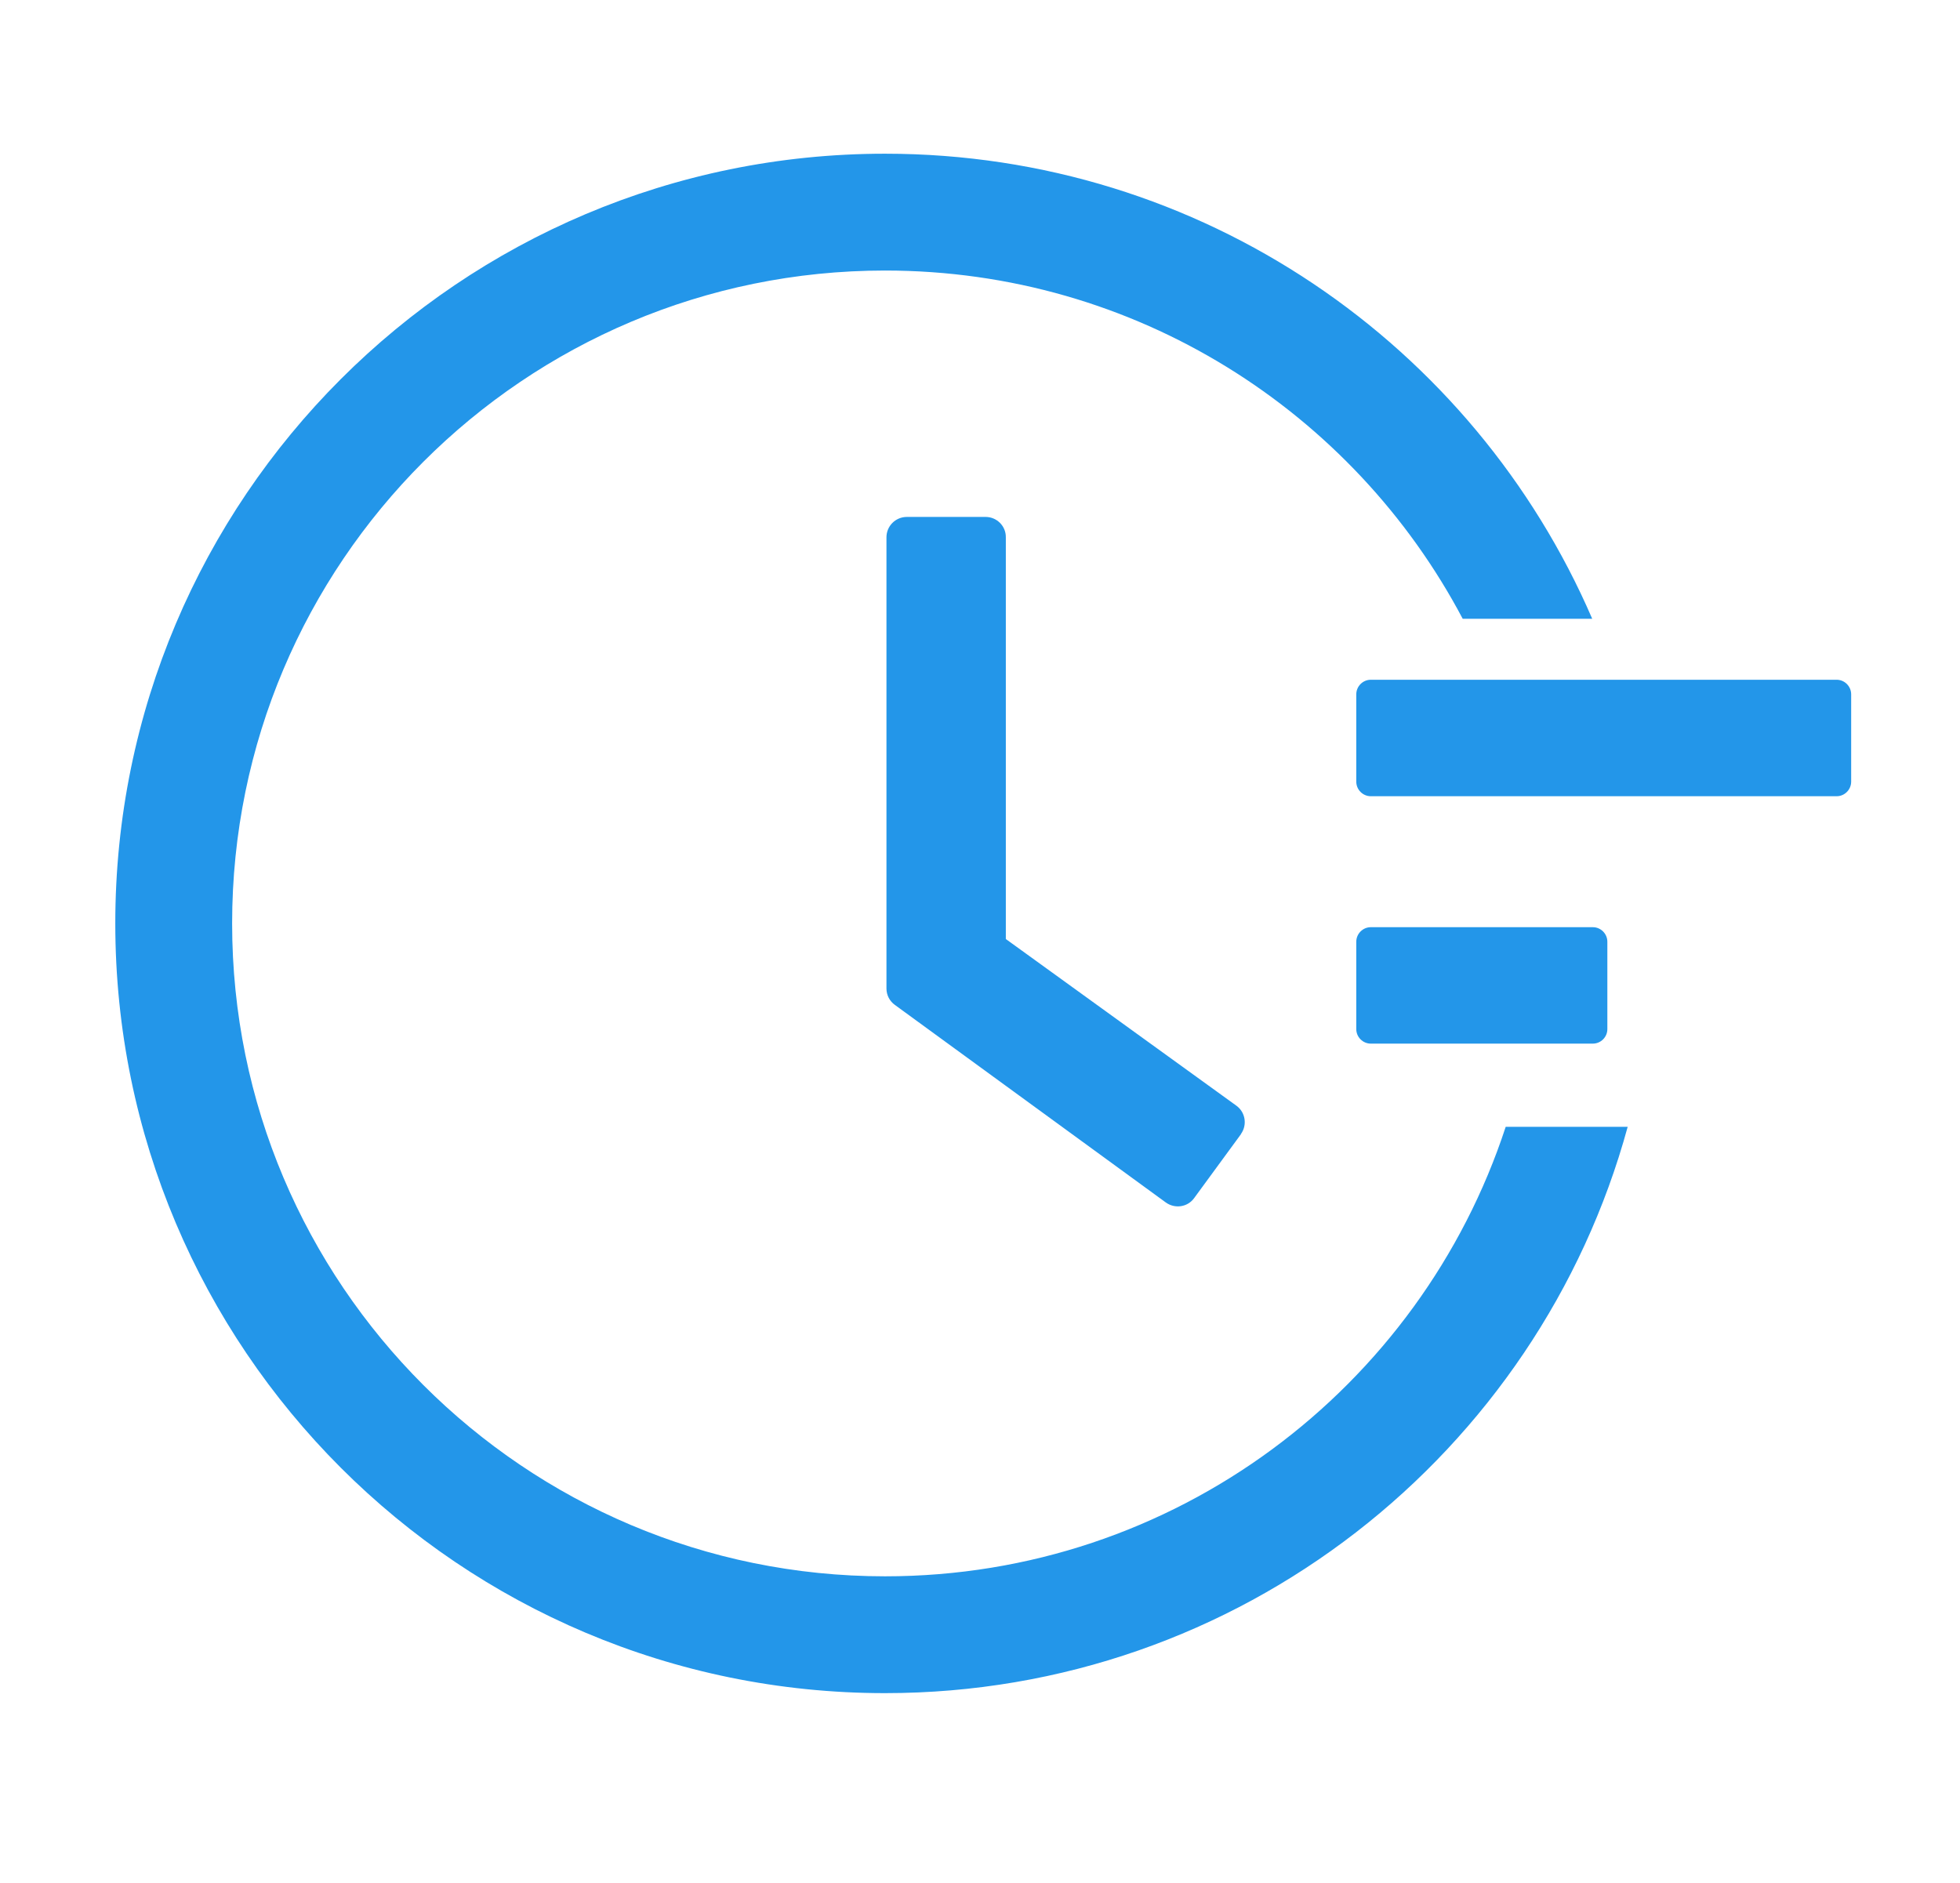
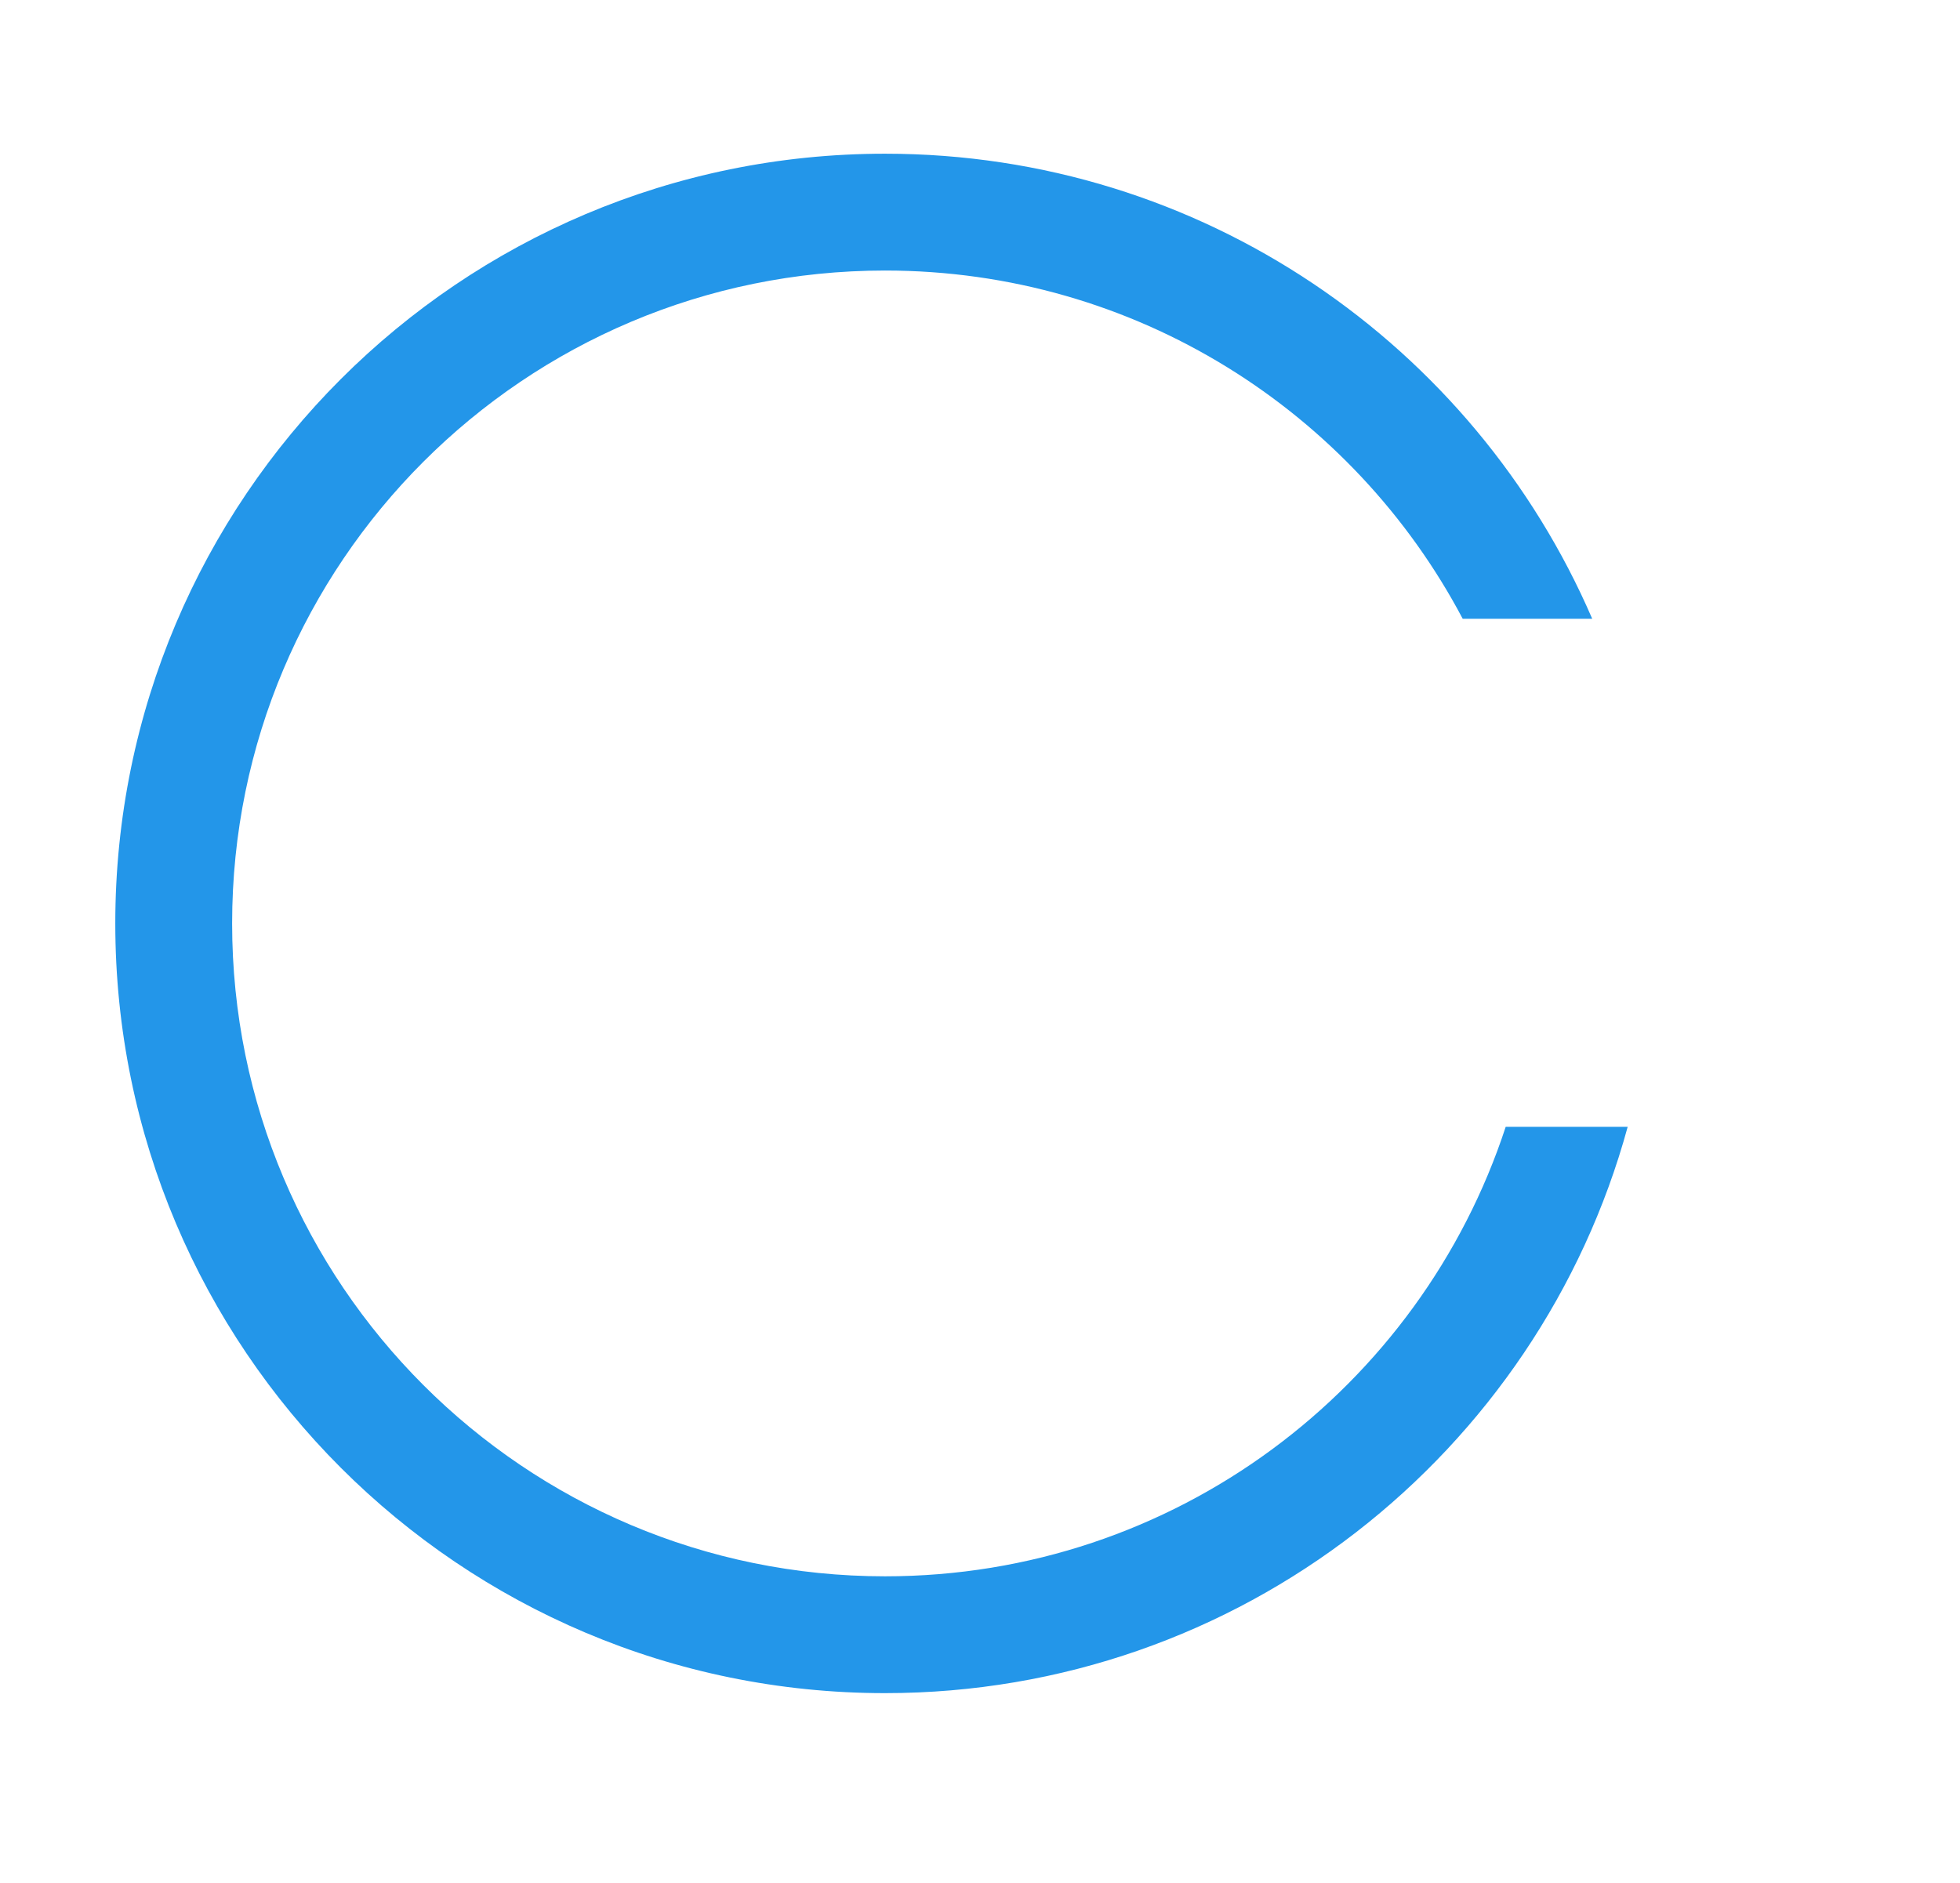
<svg xmlns="http://www.w3.org/2000/svg" width="51" height="49" viewBox="0 0 51 49" fill="none">
-   <path d="M47.79 17.689H35.669C35.461 17.689 35.291 17.86 35.291 18.068V20.341C35.291 20.549 35.461 20.72 35.669 20.72H47.79C47.998 20.72 48.168 20.549 48.168 20.341V18.068C48.168 17.86 47.998 17.689 47.79 17.689ZM41.446 24.128H35.669C35.461 24.128 35.291 24.299 35.291 24.507V26.78C35.291 26.988 35.461 27.158 35.669 27.158H41.446C41.654 27.158 41.824 26.988 41.824 26.78V24.507C41.824 24.299 41.654 24.128 41.446 24.128ZM25.647 13.452H23.597C23.303 13.452 23.066 13.689 23.066 13.982V25.724C23.066 25.894 23.147 26.05 23.284 26.15L30.334 31.291C30.57 31.462 30.902 31.415 31.072 31.178L32.289 29.516V29.511C32.459 29.275 32.407 28.943 32.171 28.773L26.172 24.436V13.982C26.177 13.689 25.936 13.452 25.647 13.452Z" fill="#2396E9" />
  <path fill-rule="evenodd" clip-rule="evenodd" d="M6.04 24.03C6.04 14.647 13.647 7.04 23.03 7.04C29.55 7.04 35.212 10.713 38.06 16.102H41.43C38.358 8.983 31.276 4 23.03 4C11.968 4 3 12.968 3 24.03C3 35.092 11.968 44.06 23.03 44.06C32.26 44.06 40.032 37.817 42.353 29.323H39.179C36.955 36.115 30.565 41.02 23.03 41.02C13.647 41.02 6.04 33.413 6.04 24.03Z" fill="#2396E9" />
</svg>